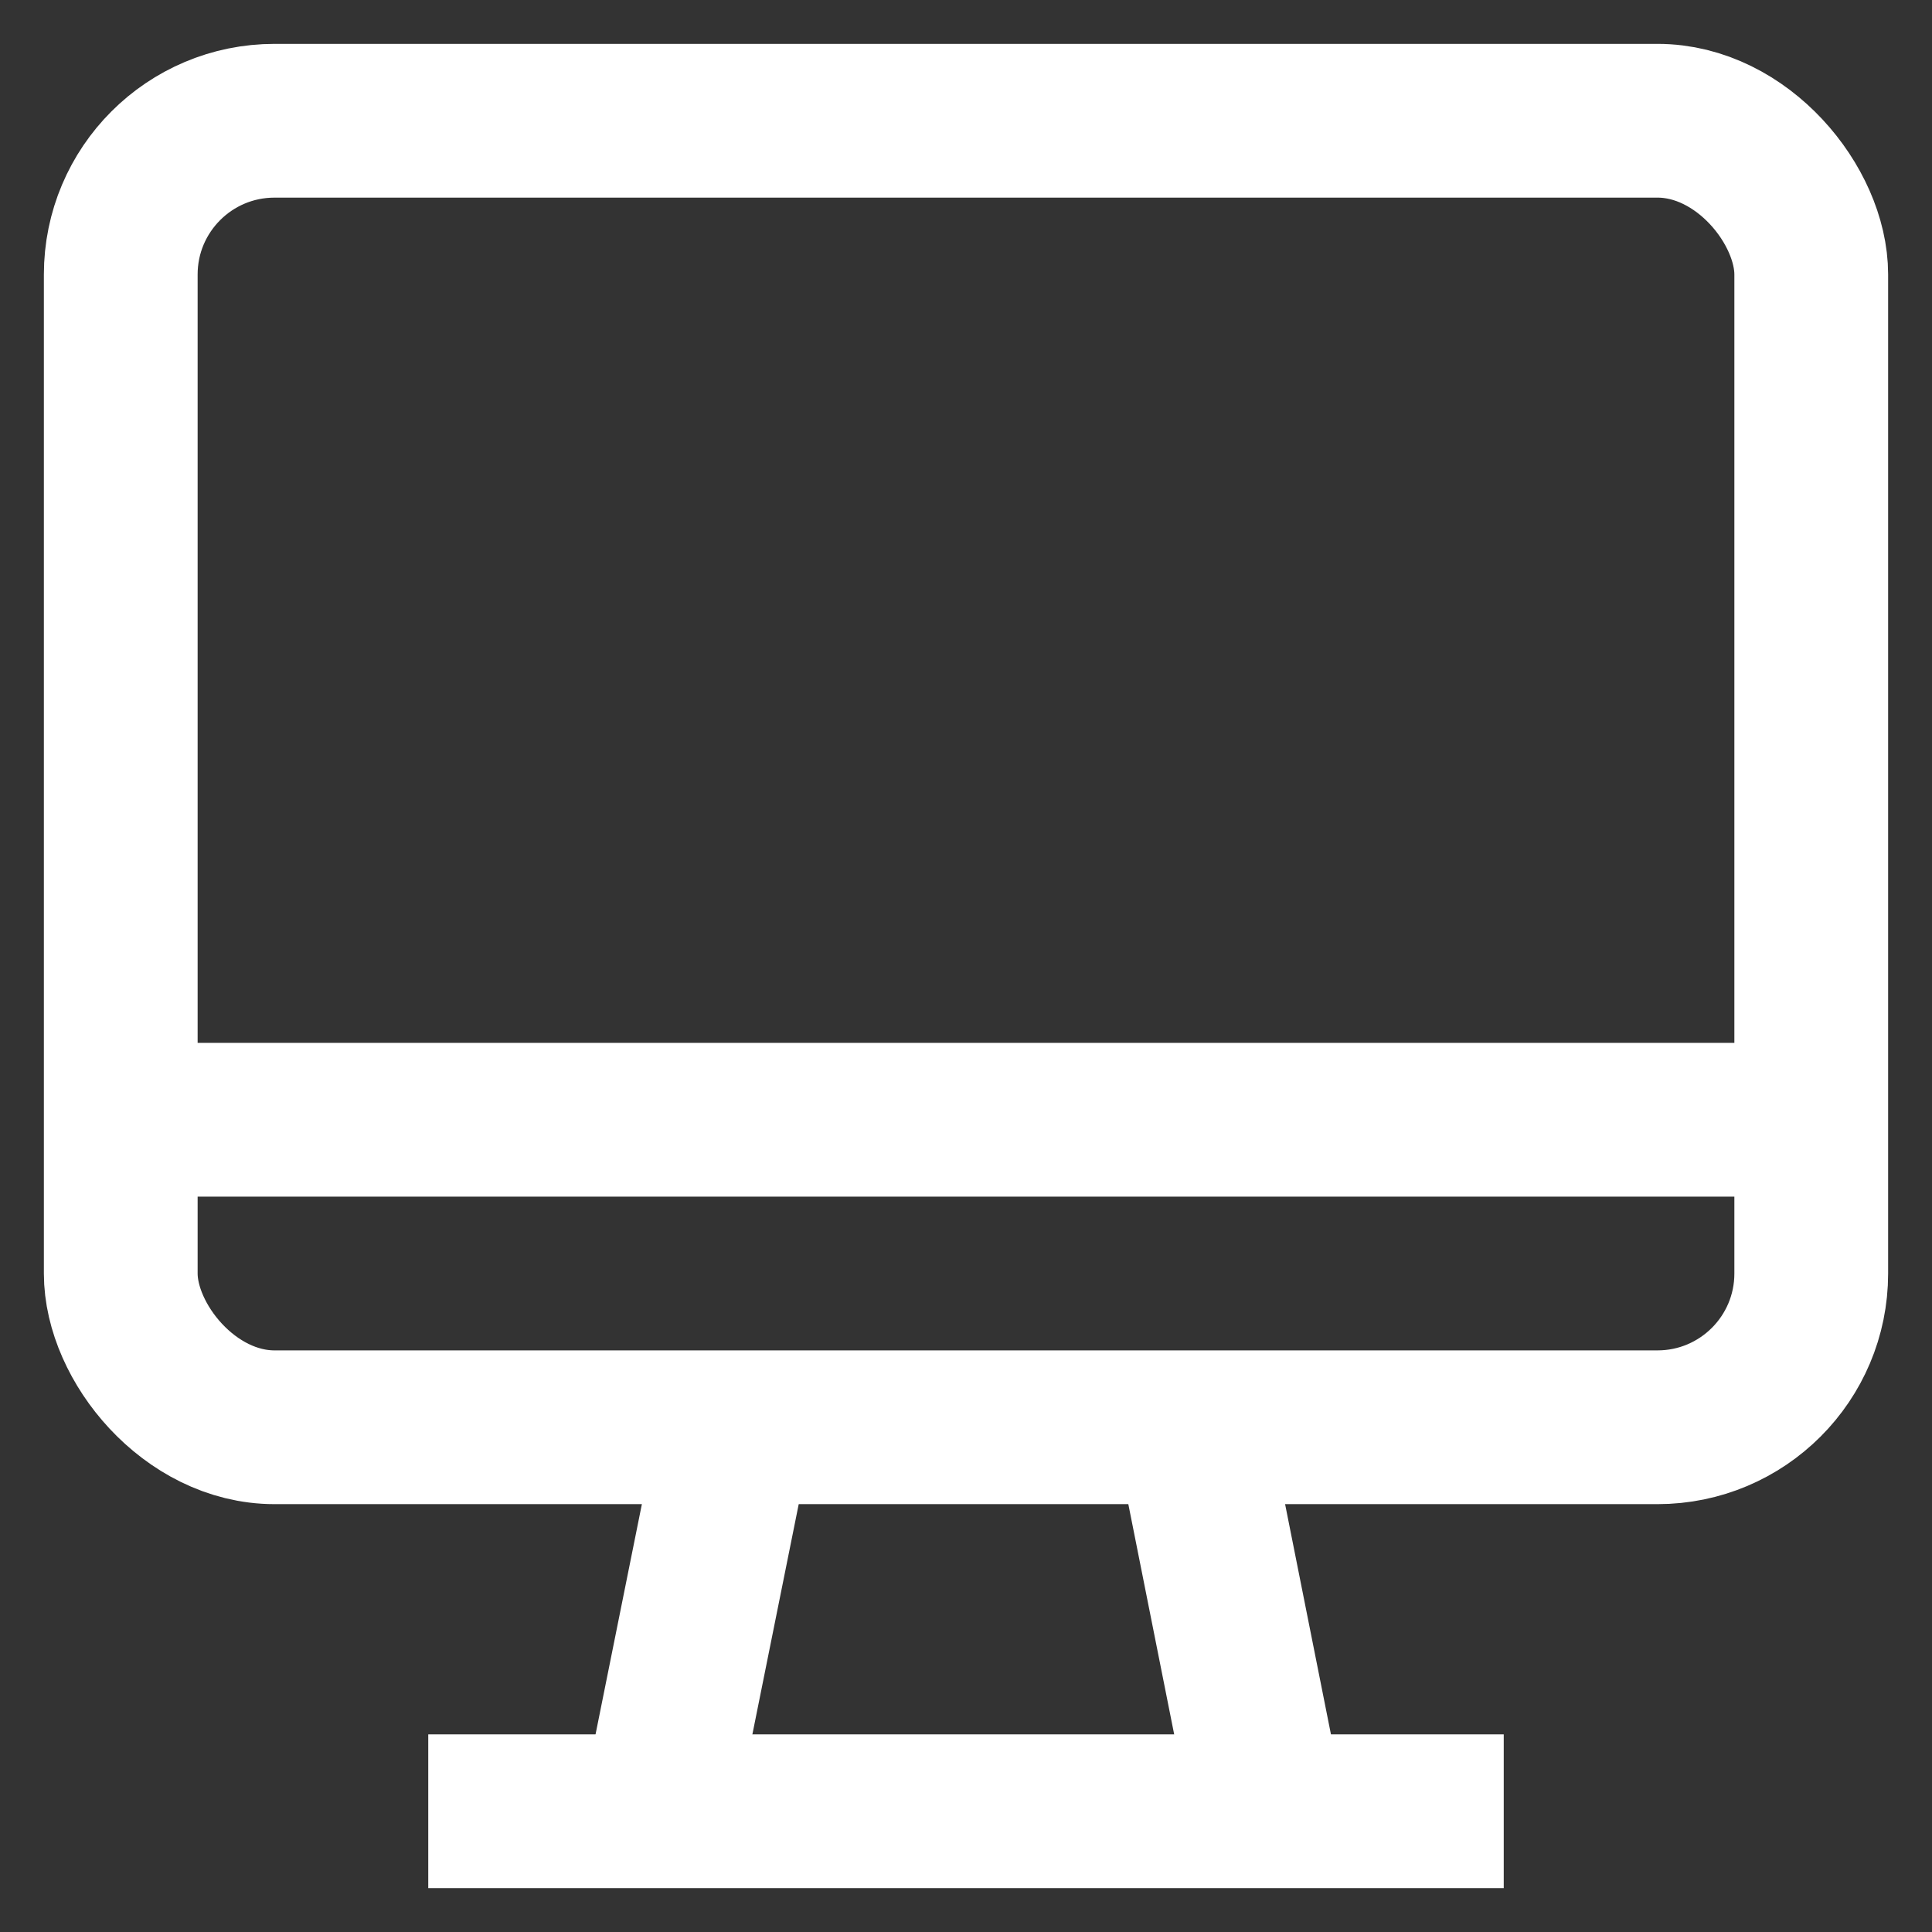
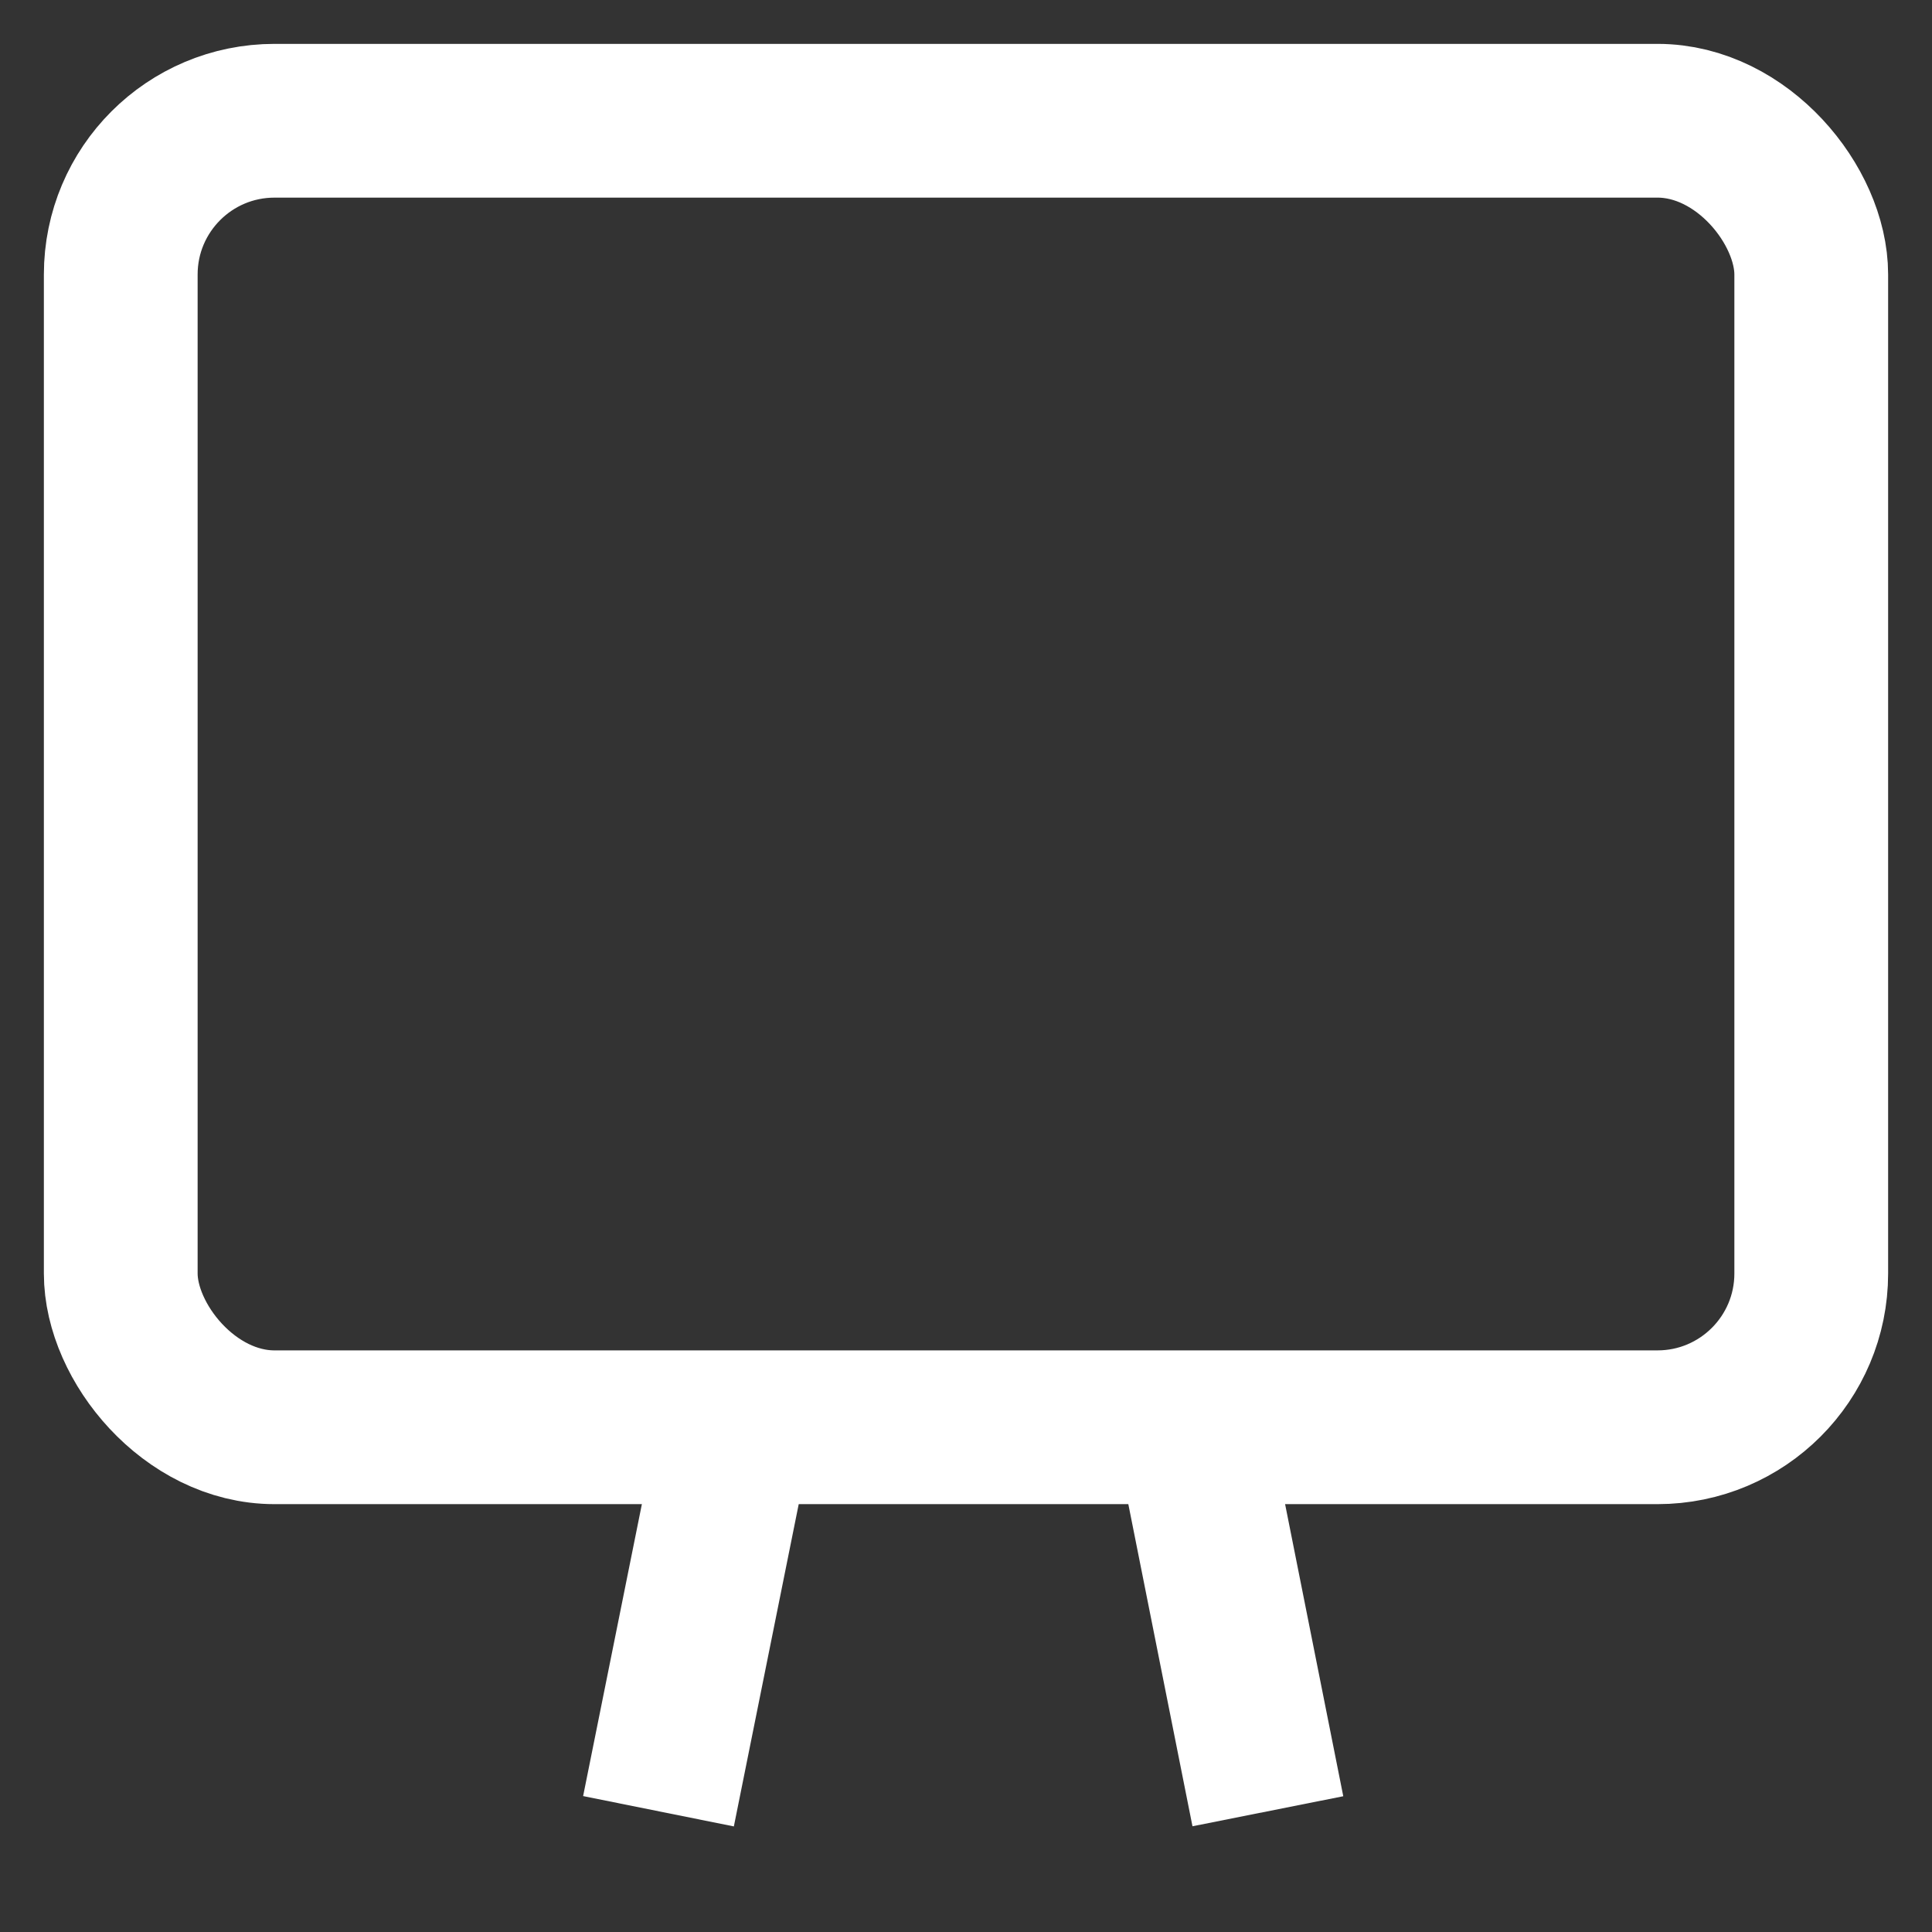
<svg xmlns="http://www.w3.org/2000/svg" width="800px" height="800px" viewBox="0 0 24 24" id="Layer_1" data-name="Layer 1" fill="#ffffff" stroke="#ffffff">
  <rect x="0" y="0" width="24" height="24" fill="#333333" stroke="none" />
  <g id="SVGRepo_bgCarrier" stroke-width="0" />
  <g id="SVGRepo_tracerCarrier" stroke-linecap="round" stroke-linejoin="round" />
  <g id="SVGRepo_iconCarrier">
    <defs>
      <style>.cls-1{fill:none;stroke:#ffffff;stroke-miterlimit:10;stroke-width:1.91px;}</style>
    </defs>
    <line class="cls-1" x1="8.18" y1="22.5" x2="9.14" y2="17.73" />
-     <line class="cls-1" x1="5.32" y1="22.5" x2="18.68" y2="22.5" />
    <rect class="cls-1" x="1.5" y="1.5" width="21" height="16.23" rx="1.91" />
    <line class="cls-1" x1="15.75" y1="22.5" x2="14.8" y2="17.73" />
-     <line class="cls-1" x1="1.5" y1="13.91" x2="22.5" y2="13.91" />
  </g>
</svg>